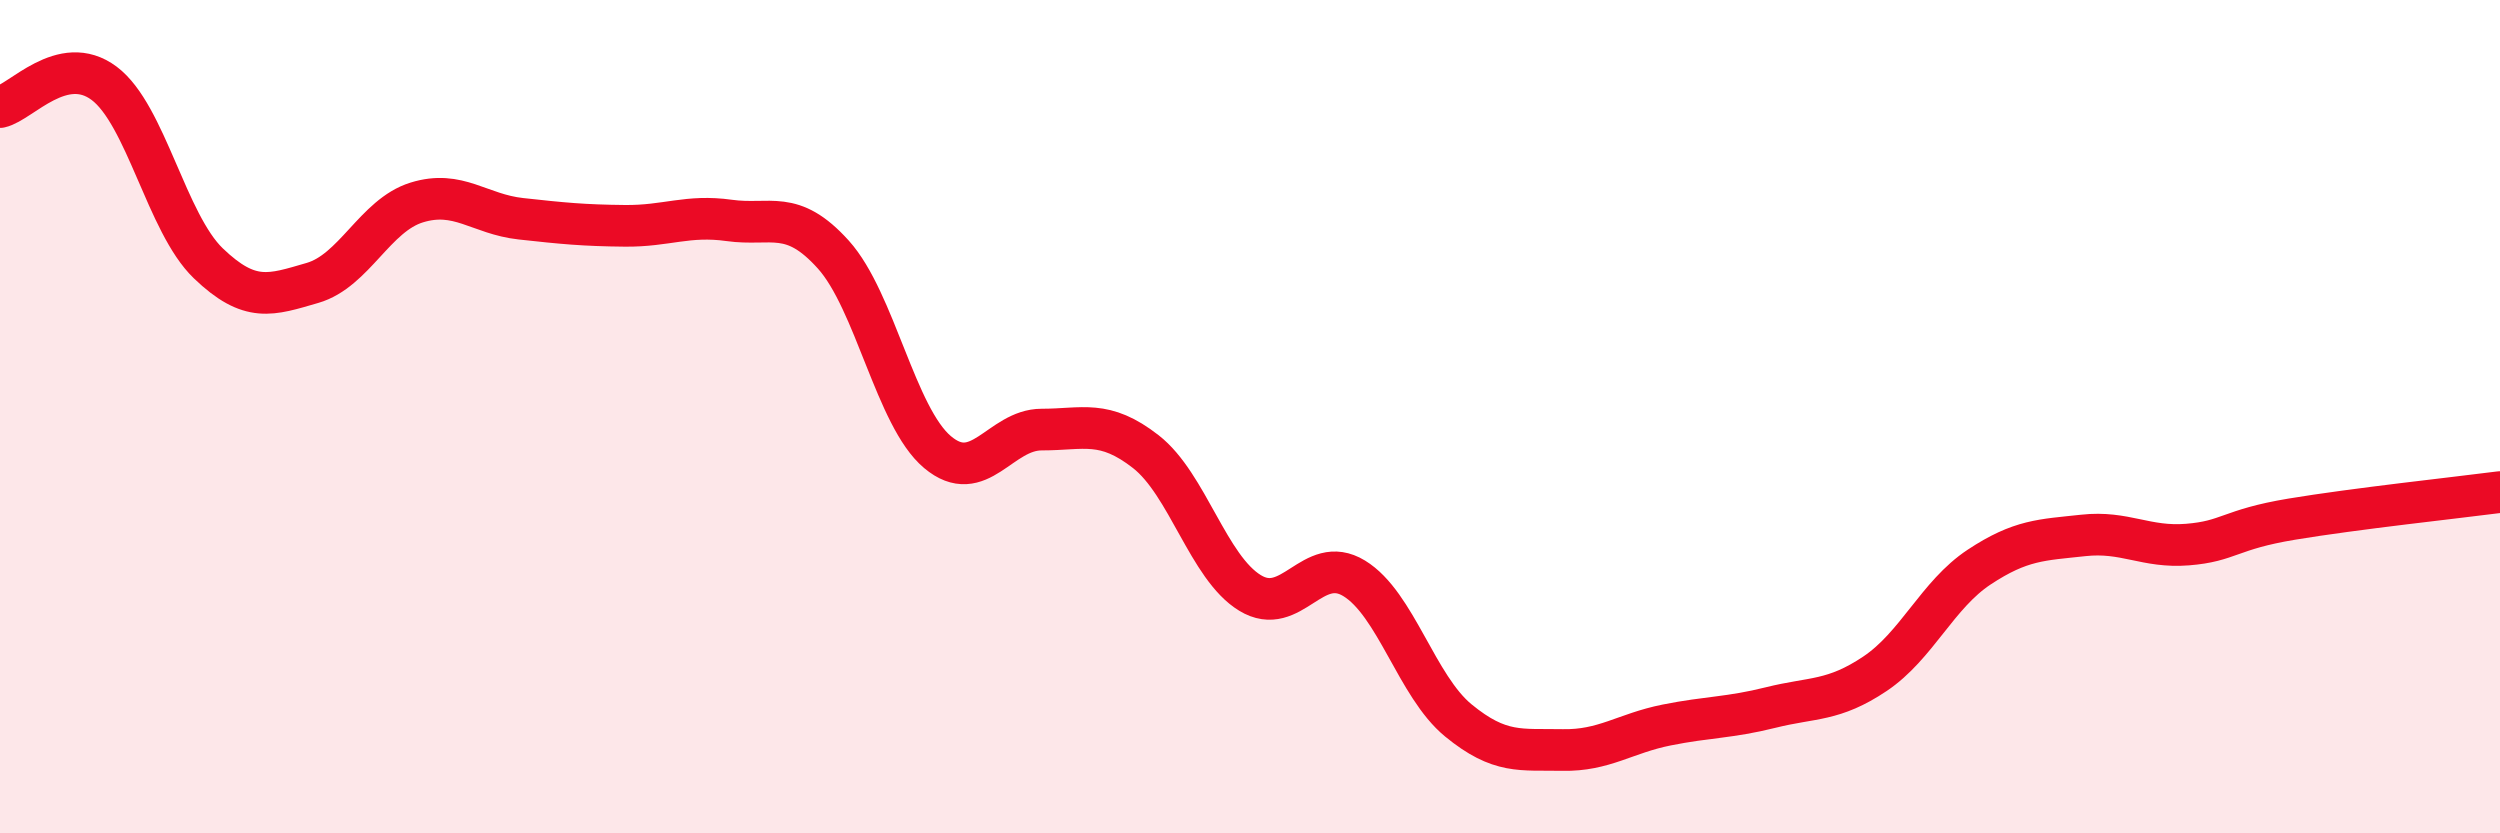
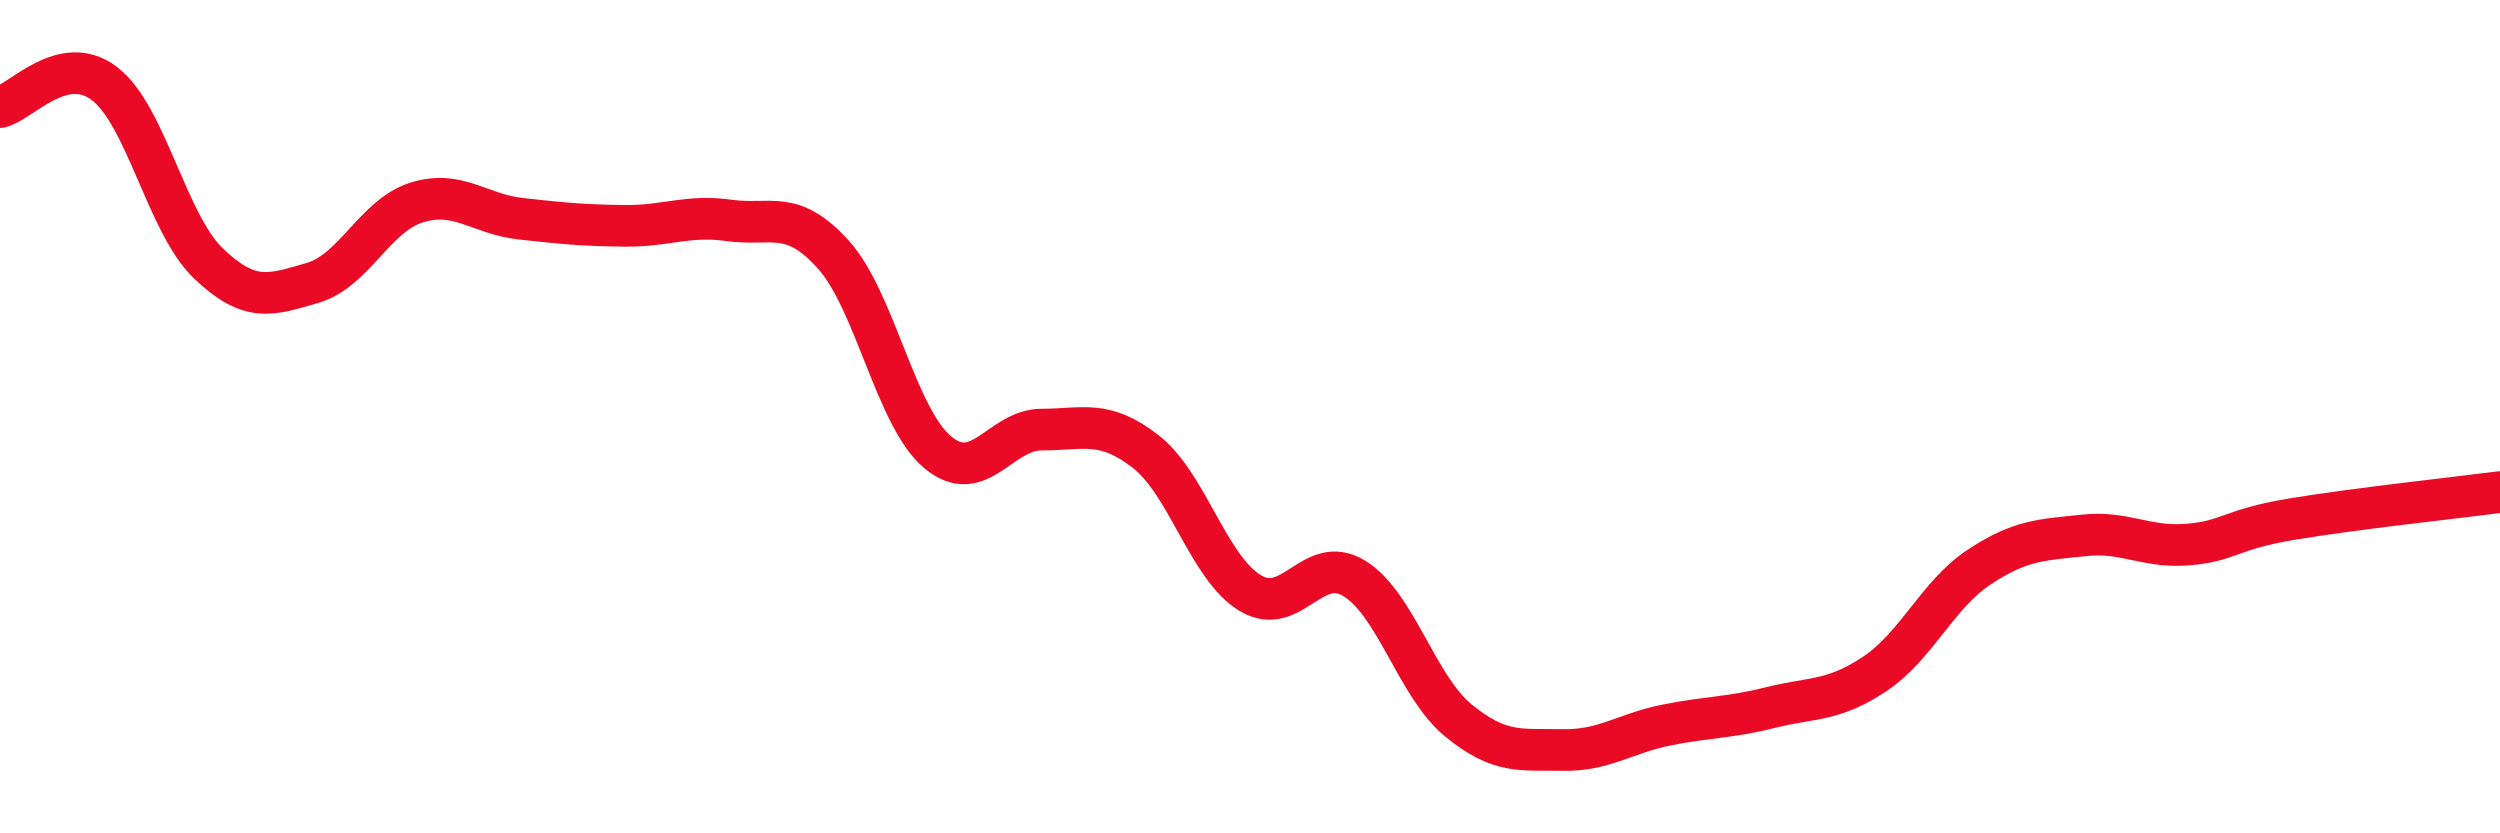
<svg xmlns="http://www.w3.org/2000/svg" width="60" height="20" viewBox="0 0 60 20">
-   <path d="M 0,2.57 C 0.5,2.46 1.5,1.25 2.5,2 C 3.5,2.75 4,5.36 5,6.32 C 6,7.28 6.5,7.08 7.5,6.79 C 8.5,6.5 9,5.17 10,4.86 C 11,4.55 11.5,5.14 12.5,5.25 C 13.5,5.36 14,5.41 15,5.42 C 16,5.43 16.5,5.15 17.5,5.29 C 18.5,5.43 19,5 20,6.11 C 21,7.22 21.5,10.01 22.5,10.85 C 23.5,11.69 24,10.31 25,10.31 C 26,10.31 26.5,10.06 27.5,10.84 C 28.5,11.62 29,13.62 30,14.23 C 31,14.84 31.5,13.27 32.5,13.88 C 33.5,14.49 34,16.47 35,17.29 C 36,18.11 36.5,17.98 37.5,18 C 38.5,18.02 39,17.6 40,17.4 C 41,17.2 41.5,17.23 42.5,16.98 C 43.5,16.73 44,16.84 45,16.17 C 46,15.5 46.5,14.27 47.5,13.61 C 48.5,12.95 49,12.96 50,12.85 C 51,12.74 51.5,13.15 52.5,13.07 C 53.5,12.99 53.5,12.71 55,12.46 C 56.5,12.21 59,11.94 60,11.81L60 20L0 20Z" fill="#EB0A25" opacity="0.1" stroke-linecap="round" stroke-linejoin="round" />
  <path d="M 0,2.57 C 0.5,2.46 1.5,1.25 2.5,2 C 3.5,2.75 4,5.36 5,6.32 C 6,7.28 6.5,7.08 7.5,6.79 C 8.5,6.5 9,5.17 10,4.86 C 11,4.55 11.5,5.14 12.5,5.25 C 13.5,5.36 14,5.41 15,5.42 C 16,5.43 16.5,5.15 17.5,5.29 C 18.5,5.43 19,5 20,6.11 C 21,7.22 21.5,10.01 22.5,10.85 C 23.5,11.69 24,10.31 25,10.31 C 26,10.31 26.5,10.06 27.5,10.84 C 28.5,11.62 29,13.62 30,14.23 C 31,14.84 31.5,13.27 32.5,13.88 C 33.5,14.49 34,16.47 35,17.29 C 36,18.11 36.5,17.98 37.5,18 C 38.5,18.02 39,17.6 40,17.4 C 41,17.2 41.5,17.23 42.5,16.98 C 43.5,16.73 44,16.84 45,16.17 C 46,15.5 46.5,14.27 47.5,13.61 C 48.5,12.95 49,12.96 50,12.85 C 51,12.74 51.5,13.15 52.5,13.07 C 53.5,12.99 53.5,12.71 55,12.46 C 56.5,12.21 59,11.94 60,11.81" stroke="#EB0A25" stroke-width="1" fill="none" stroke-linecap="round" stroke-linejoin="round" />
</svg>